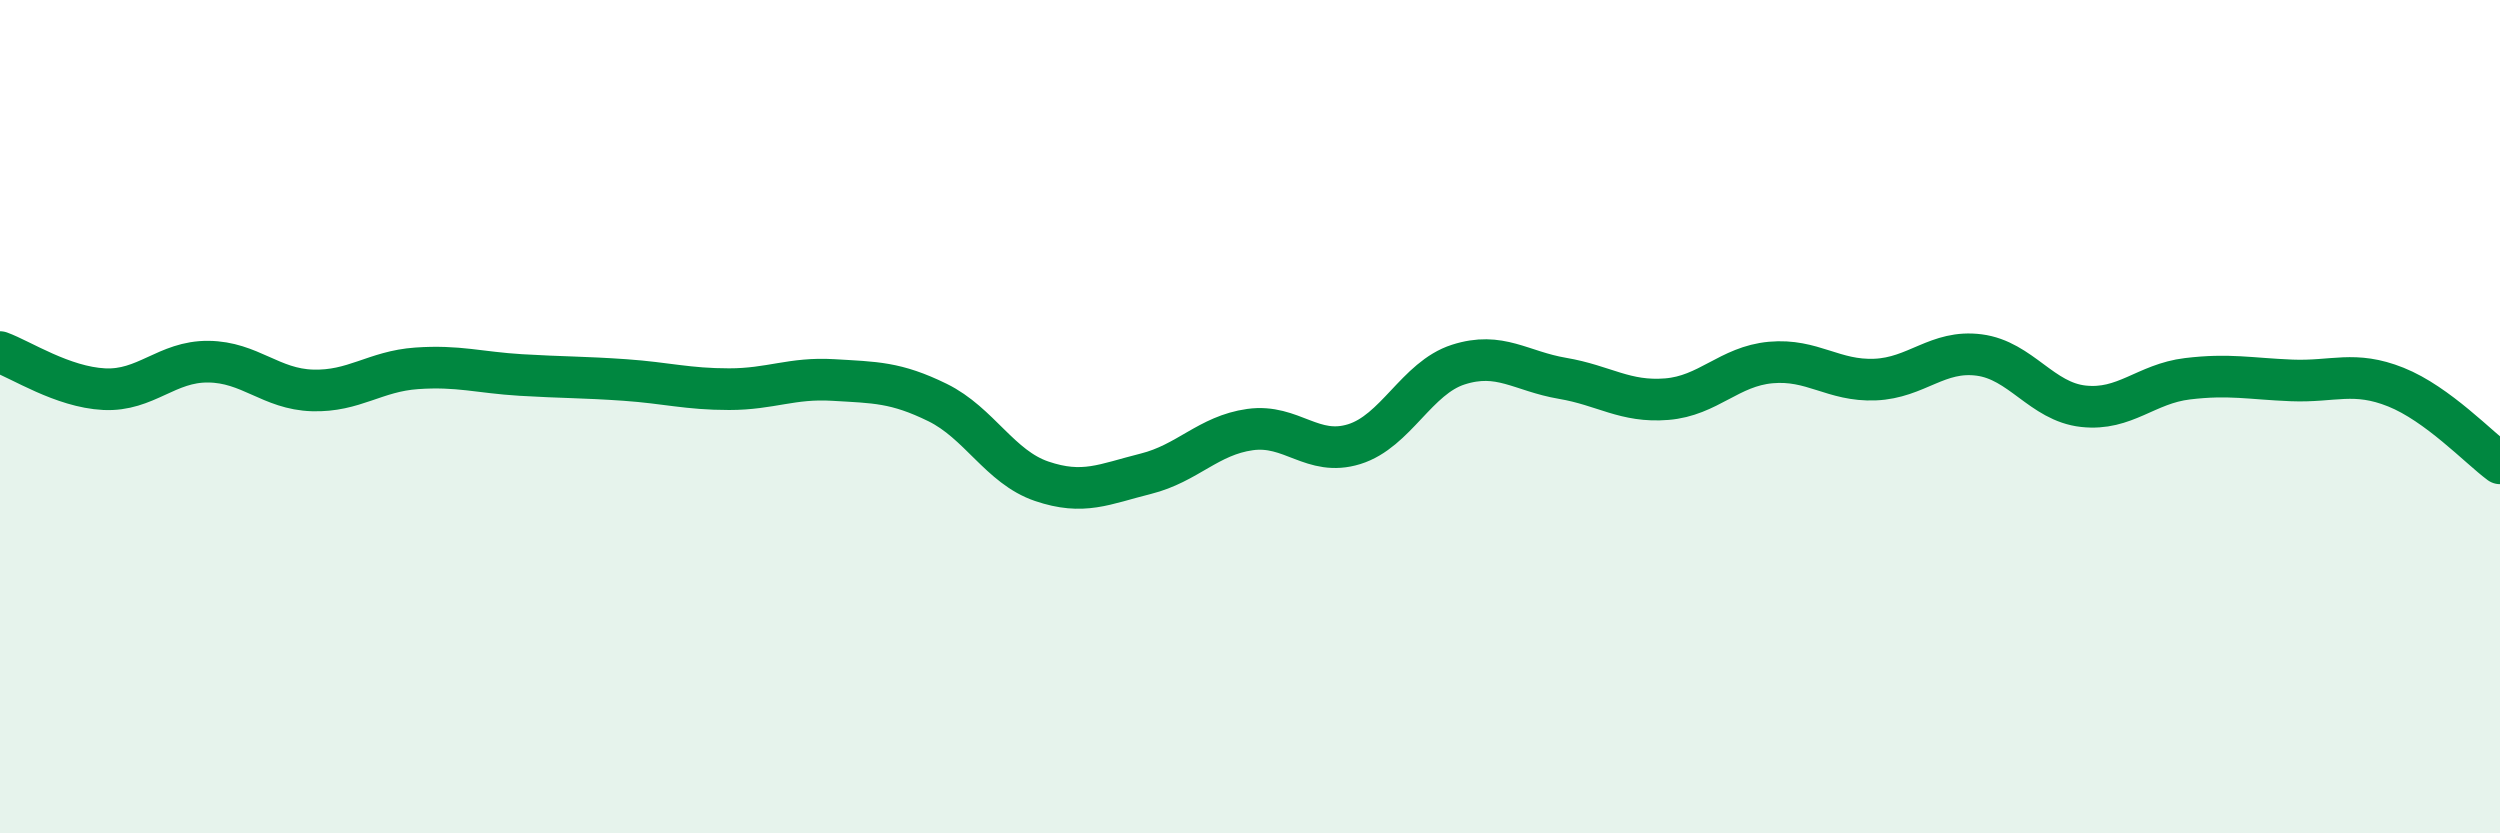
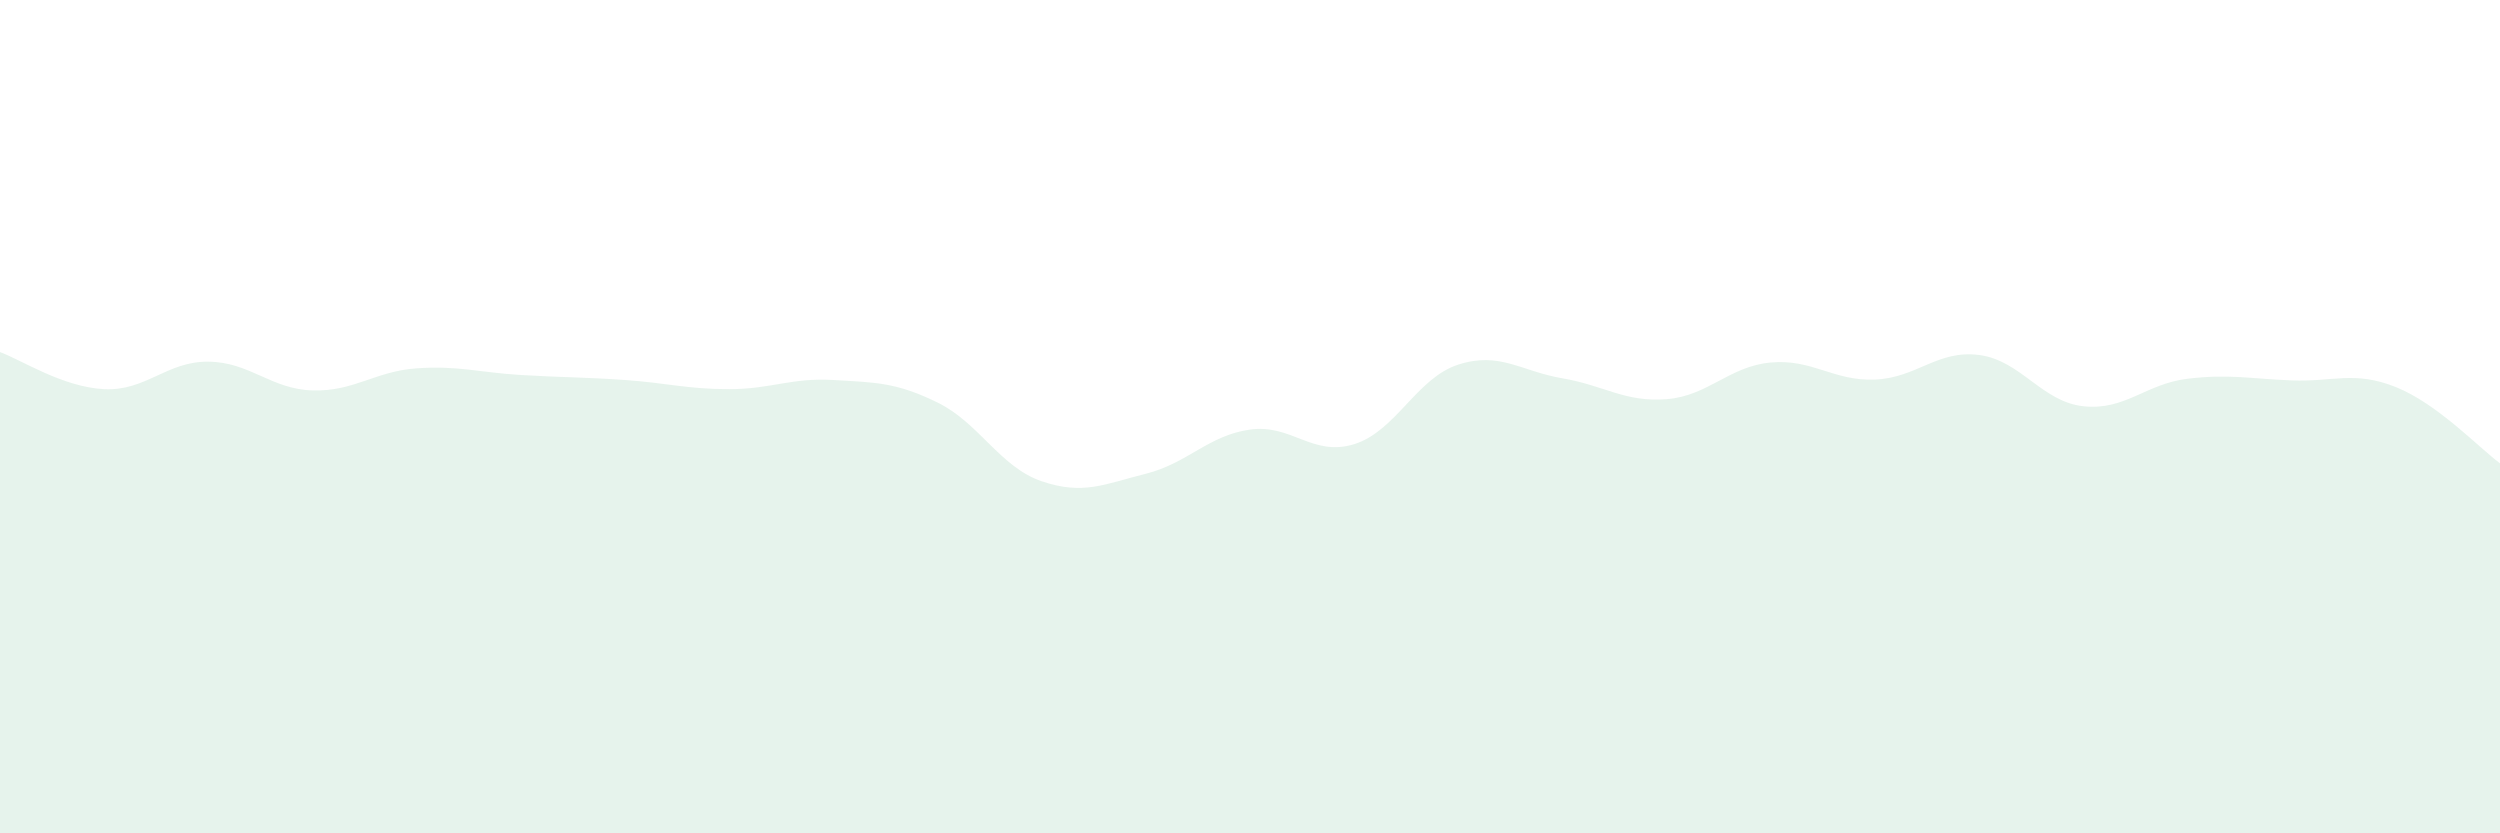
<svg xmlns="http://www.w3.org/2000/svg" width="60" height="20" viewBox="0 0 60 20">
  <path d="M 0,8.45 C 0.5,8.63 1.5,9.29 2.5,9.34 C 3.5,9.39 4,8.67 5,8.68 C 6,8.69 6.5,9.34 7.5,9.37 C 8.5,9.4 9,8.91 10,8.84 C 11,8.77 11.5,8.94 12.5,9 C 13.5,9.06 14,9.05 15,9.12 C 16,9.19 16.5,9.34 17.5,9.34 C 18.5,9.34 19,9.06 20,9.12 C 21,9.18 21.5,9.17 22.5,9.66 C 23.5,10.15 24,11.21 25,11.55 C 26,11.89 26.5,11.62 27.5,11.37 C 28.5,11.12 29,10.45 30,10.31 C 31,10.17 31.5,10.97 32.5,10.66 C 33.5,10.35 34,9.07 35,8.75 C 36,8.43 36.5,8.91 37.5,9.08 C 38.5,9.25 39,9.66 40,9.58 C 41,9.5 41.5,8.79 42.5,8.7 C 43.5,8.61 44,9.15 45,9.11 C 46,9.07 46.5,8.39 47.5,8.52 C 48.5,8.65 49,9.64 50,9.75 C 51,9.86 51.5,9.21 52.5,9.09 C 53.5,8.97 54,9.09 55,9.13 C 56,9.17 56.5,8.89 57.5,9.29 C 58.5,9.69 59.5,10.75 60,11.12L60 20L0 20Z" fill="#008740" opacity="0.1" stroke-linecap="round" stroke-linejoin="round" />
-   <path d="M 0,8.45 C 0.5,8.63 1.5,9.29 2.5,9.34 C 3.5,9.39 4,8.67 5,8.68 C 6,8.69 6.5,9.34 7.5,9.37 C 8.5,9.4 9,8.91 10,8.84 C 11,8.77 11.5,8.94 12.5,9 C 13.5,9.06 14,9.05 15,9.12 C 16,9.19 16.5,9.34 17.5,9.34 C 18.5,9.34 19,9.06 20,9.12 C 21,9.18 21.5,9.17 22.5,9.66 C 23.5,10.15 24,11.21 25,11.55 C 26,11.89 26.5,11.62 27.5,11.37 C 28.5,11.12 29,10.45 30,10.31 C 31,10.17 31.5,10.97 32.5,10.66 C 33.5,10.35 34,9.07 35,8.75 C 36,8.43 36.5,8.91 37.5,9.08 C 38.5,9.25 39,9.66 40,9.58 C 41,9.5 41.5,8.79 42.5,8.7 C 43.5,8.61 44,9.15 45,9.11 C 46,9.07 46.5,8.39 47.5,8.52 C 48.5,8.65 49,9.64 50,9.75 C 51,9.86 51.5,9.21 52.5,9.09 C 53.5,8.97 54,9.09 55,9.13 C 56,9.17 56.5,8.89 57.5,9.29 C 58.5,9.69 59.5,10.75 60,11.12" stroke="#008740" stroke-width="1" fill="none" stroke-linecap="round" stroke-linejoin="round" />
</svg>